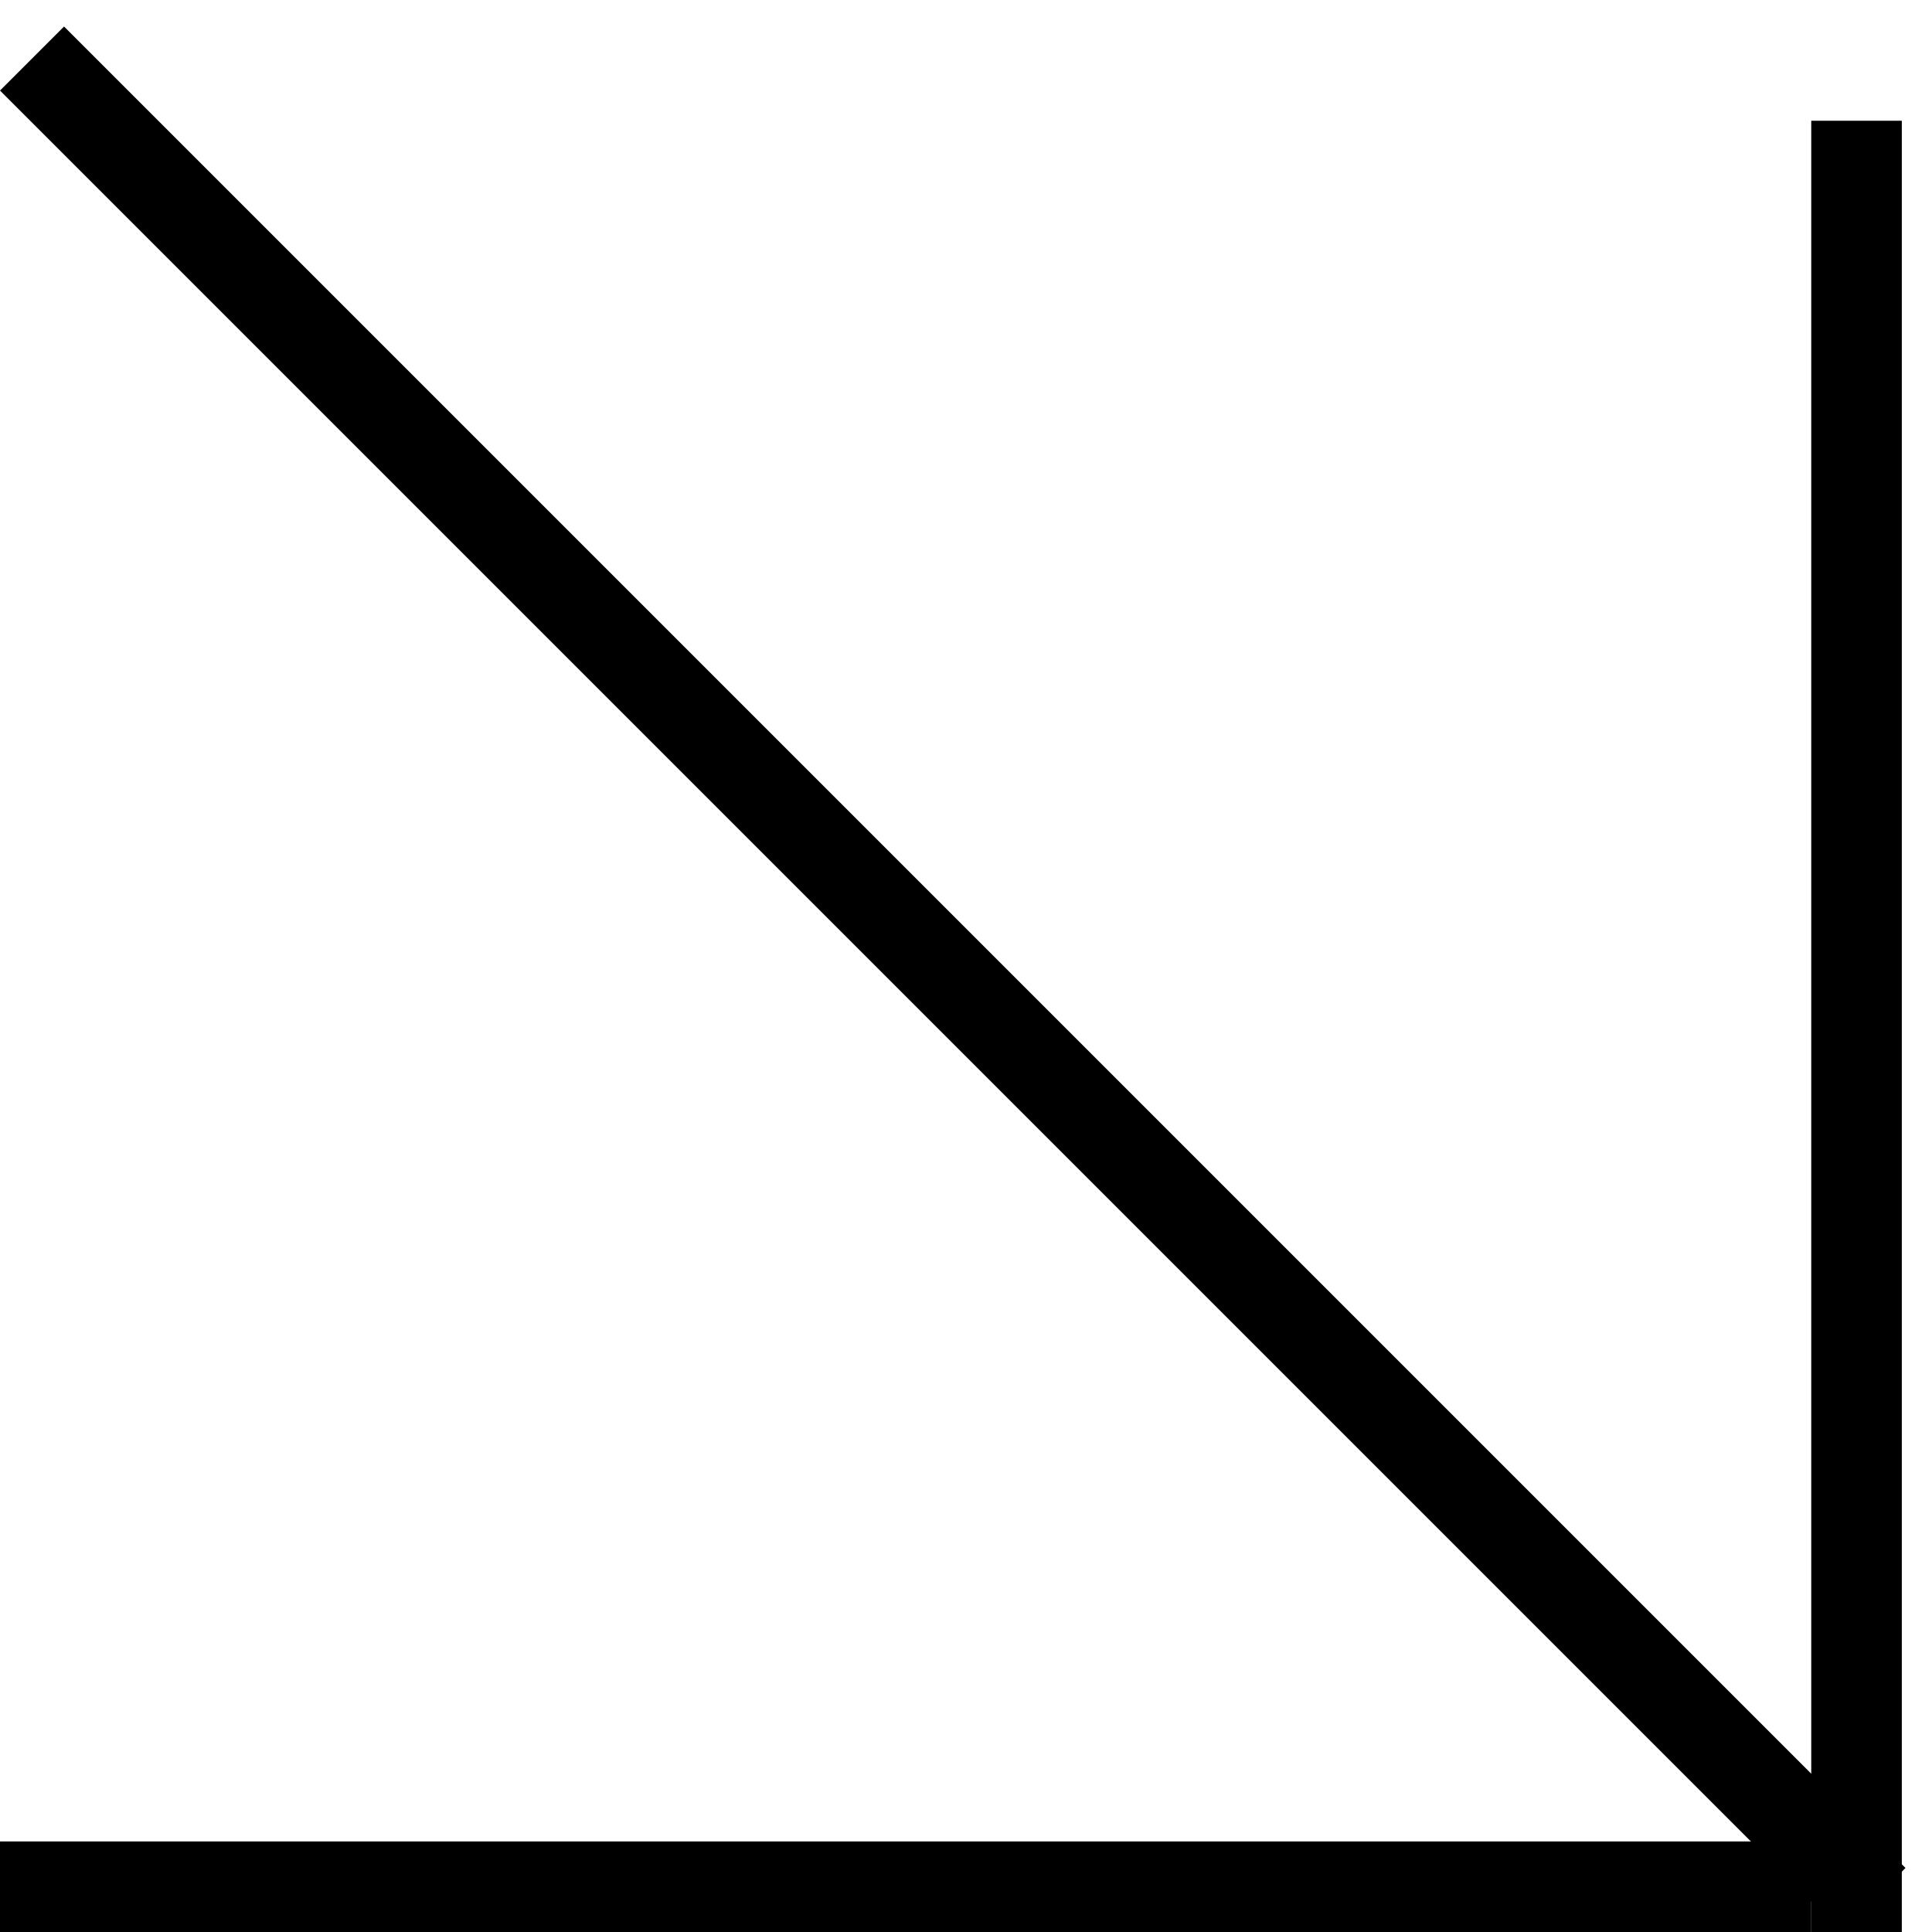
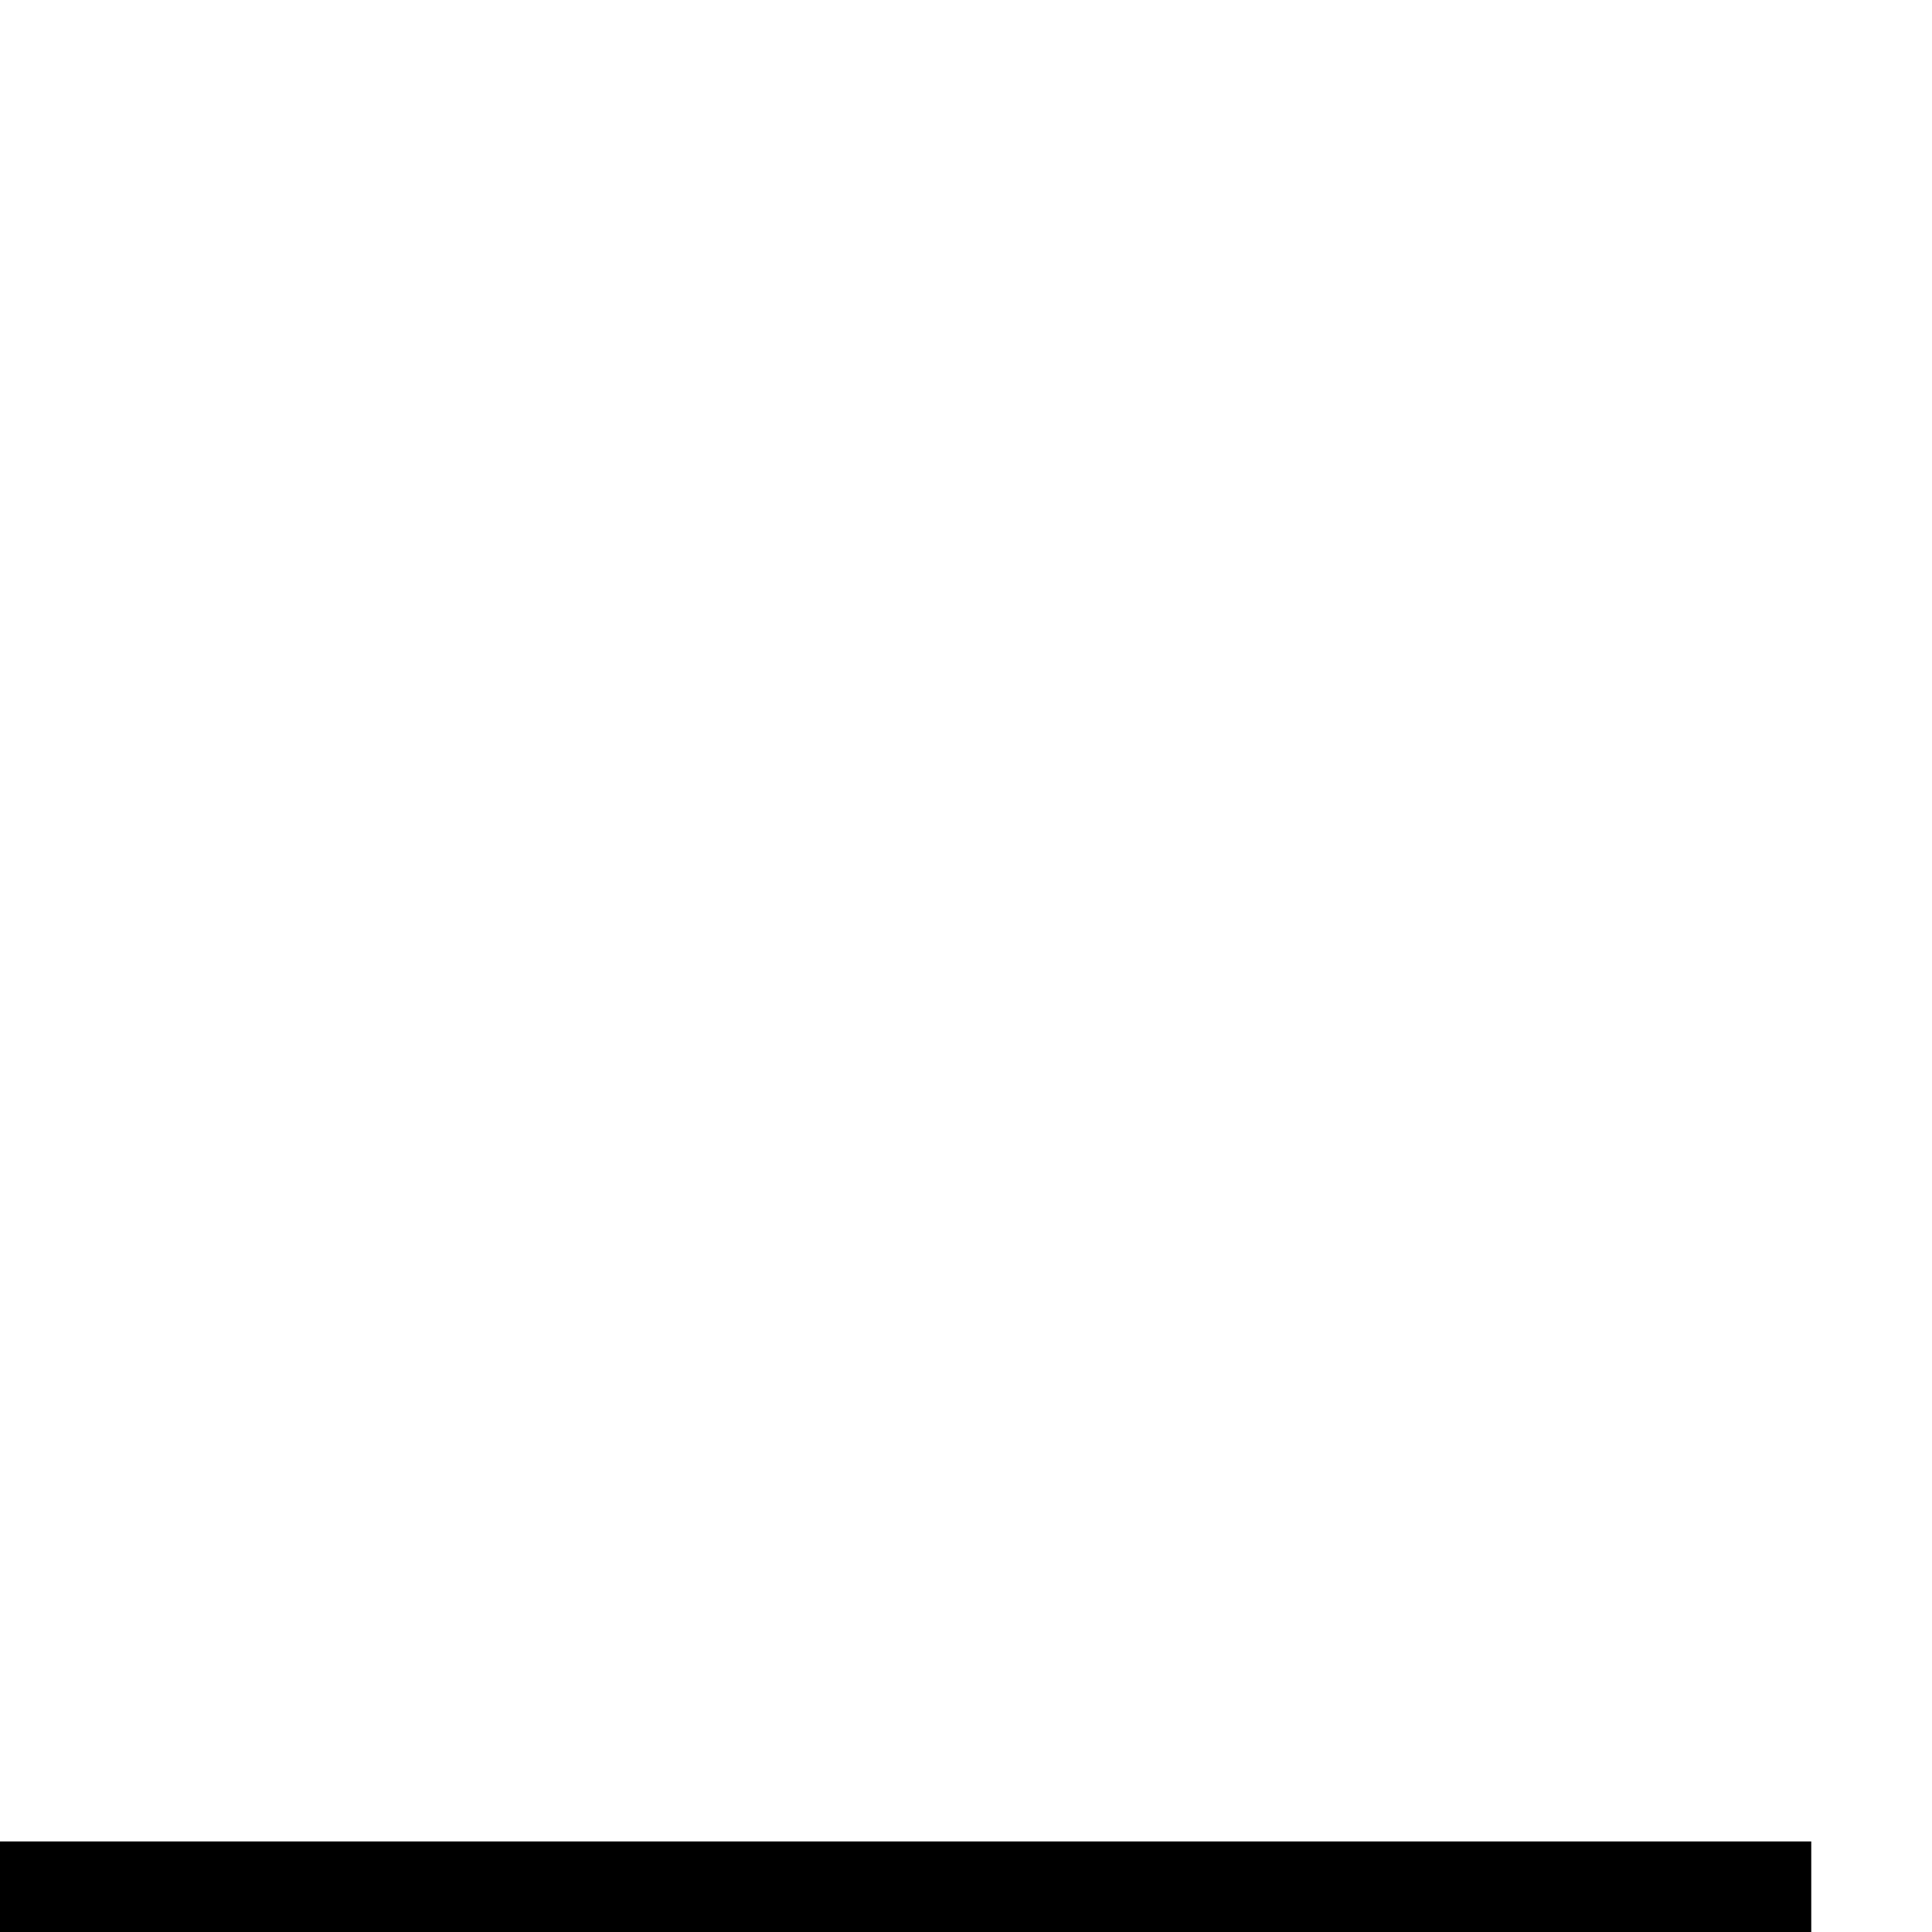
<svg xmlns="http://www.w3.org/2000/svg" width="64" height="64" viewBox="0 0 64 64" fill="none">
-   <line x1="61.5" y1="4" x2="61.5" y2="64" stroke="black" stroke-width="3" />
-   <line x1="1.061" y1="1.939" x2="62.061" y2="62.939" stroke="black" stroke-width="3" />
  <line y1="62.5" x2="60" y2="62.5" stroke="black" stroke-width="3" />
</svg>